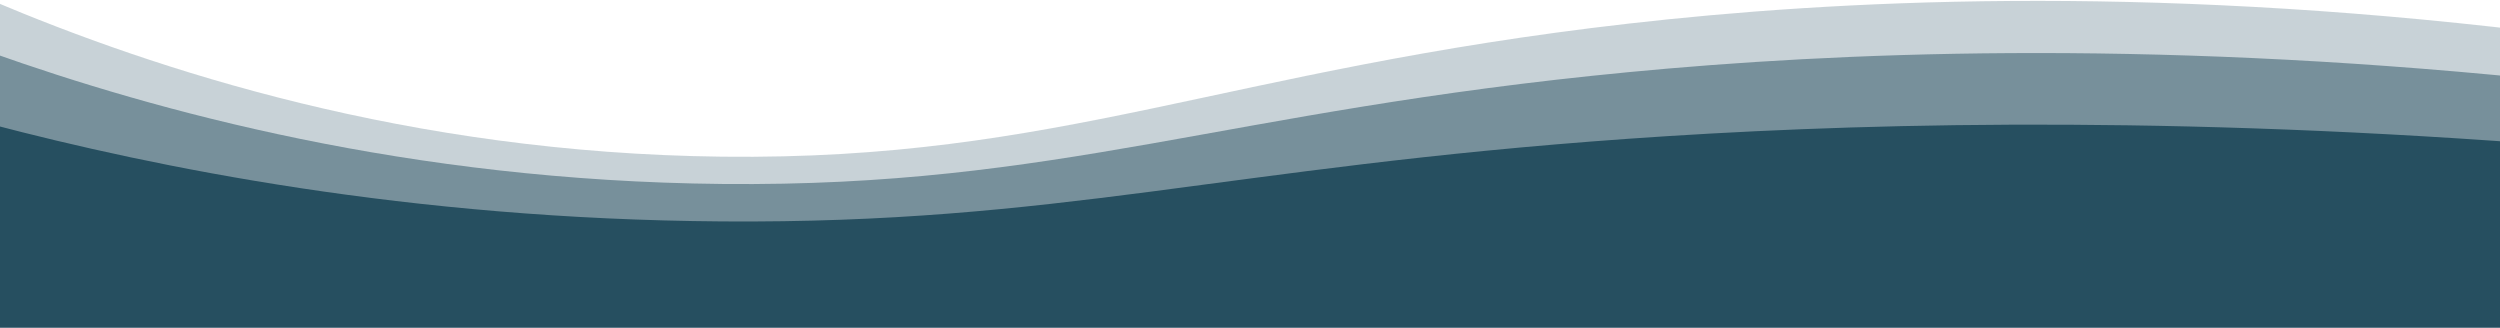
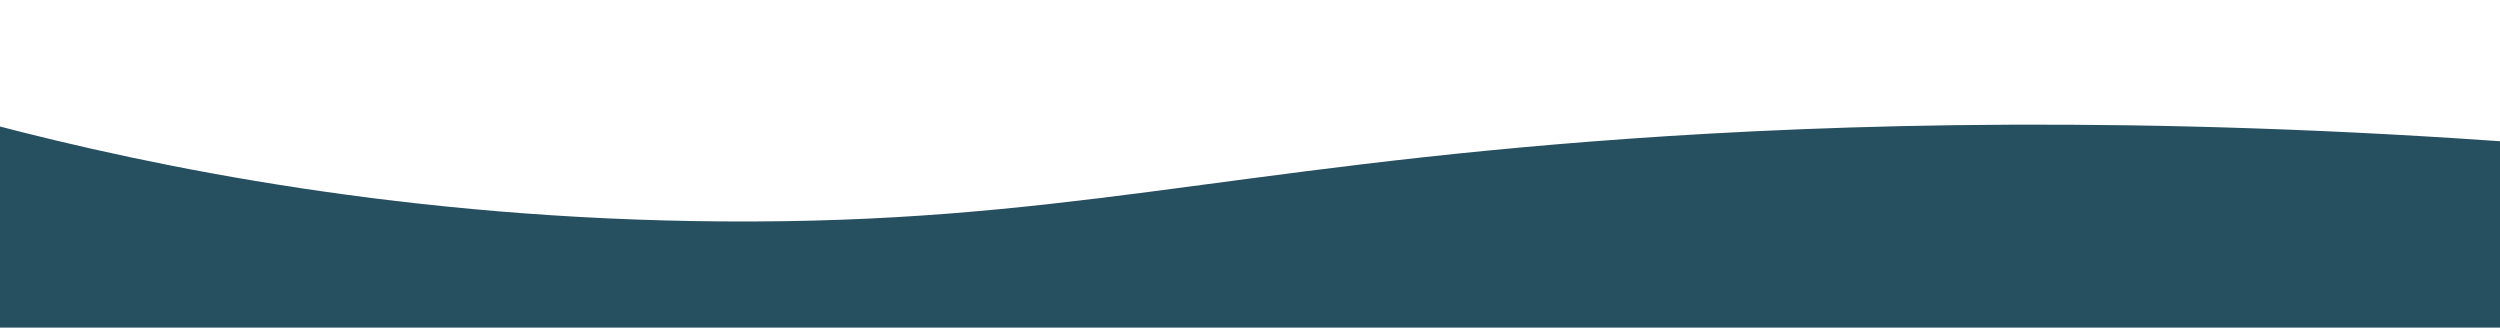
<svg xmlns="http://www.w3.org/2000/svg" width="1920" height="252" viewBox="0 0 1920 252" fill="none">
-   <path d="M-7.238 0C119.247 53.542 313.652 117.51 554.534 120.334C813.487 123.354 940.246 53.518 1250.74 18.131C1409.6 0.032 1642.87 -12.059 1943.24 23.904L1943.24 251.582L-7.238 251.582L-7.238 0Z" fill="#264F60" fill-opacity="0.25" />
-   <path d="M-7.238 40.174C119.247 85.128 313.652 138.922 554.534 141.288C813.487 143.836 940.246 85.144 1250.74 55.411C1409.6 40.198 1642.87 30.04 1943.24 60.254L1943.24 251.582L-7.238 251.582L-7.238 40.174Z" fill="#264F60" fill-opacity="0.5" />
  <path d="M-7.238 95.302C119.247 128.552 313.652 168.3 554.534 170.051C813.467 171.928 940.226 128.552 1250.72 106.564C1409.58 95.318 1642.85 87.81 1943.22 110.144L1943.22 251.583L-7.238 251.582L-7.238 95.302Z" fill="#264F60" />
</svg>